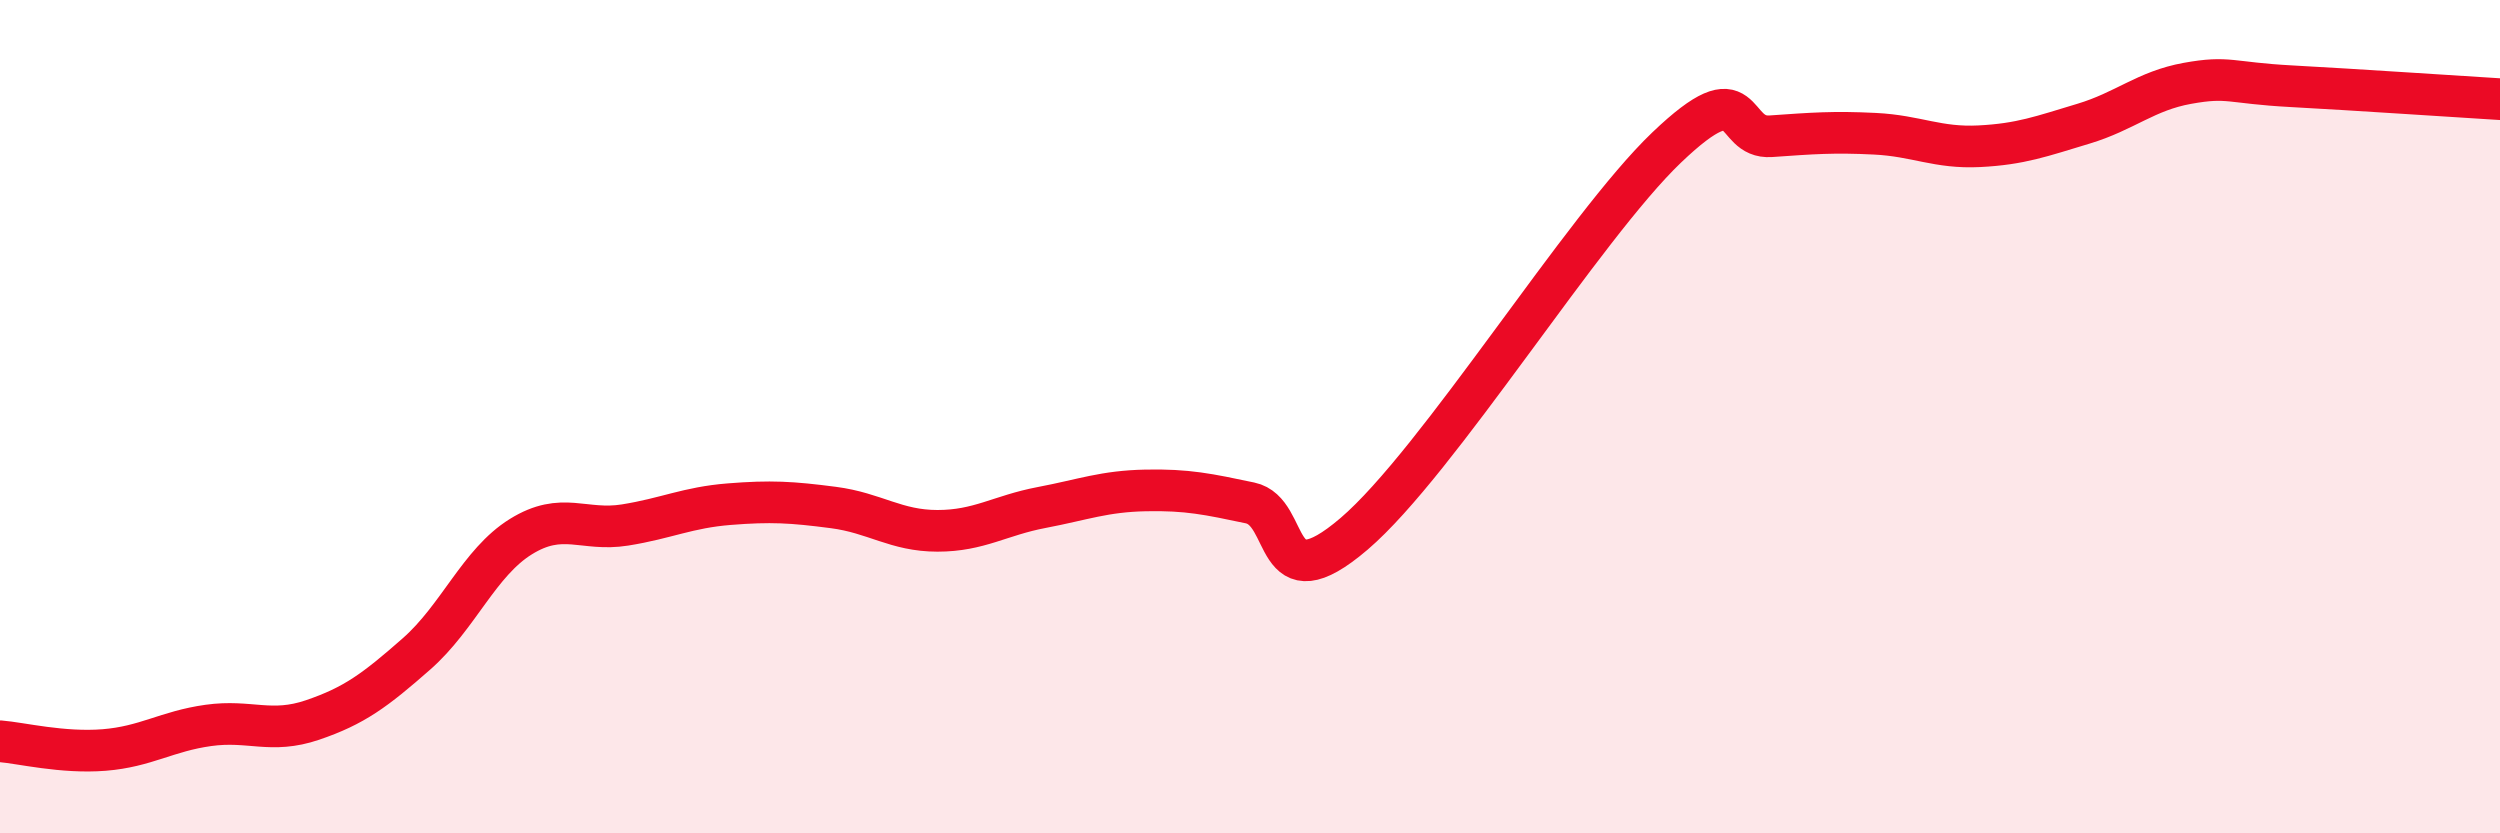
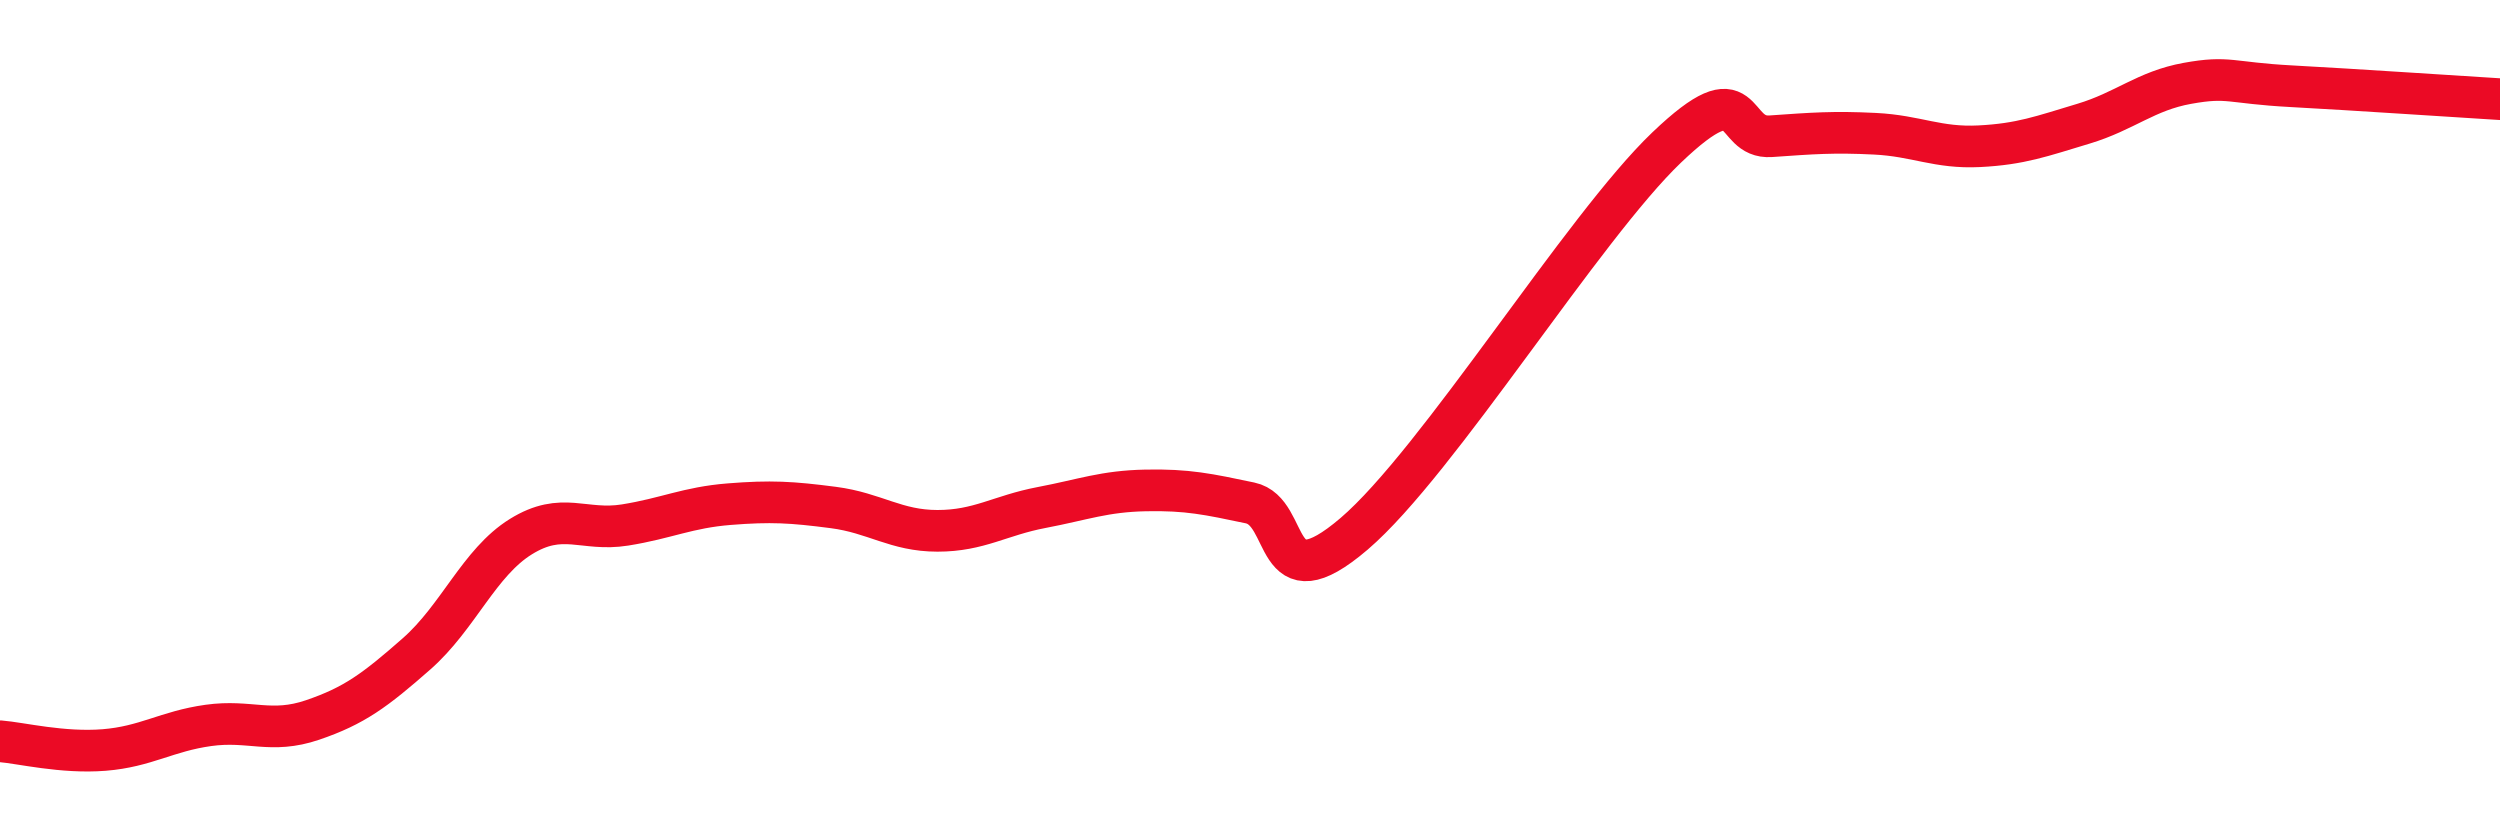
<svg xmlns="http://www.w3.org/2000/svg" width="60" height="20" viewBox="0 0 60 20">
-   <path d="M 0,17.79 C 0.5,17.83 1.5,18.08 2.5,18 C 3.5,17.92 4,17.55 5,17.41 C 6,17.27 6.5,17.62 7.5,17.28 C 8.5,16.94 9,16.57 10,15.69 C 11,14.81 11.5,13.5 12.5,12.88 C 13.5,12.26 14,12.76 15,12.6 C 16,12.44 16.5,12.18 17.5,12.1 C 18.5,12.02 19,12.05 20,12.18 C 21,12.31 21.5,12.74 22.5,12.74 C 23.5,12.74 24,12.37 25,12.18 C 26,11.99 26.5,11.79 27.5,11.77 C 28.5,11.75 29,11.86 30,12.07 C 31,12.28 30.5,14.52 32.5,12.81 C 34.5,11.1 38,5.45 40,3.54 C 42,1.63 41.5,3.34 42.5,3.27 C 43.5,3.2 44,3.16 45,3.21 C 46,3.26 46.5,3.56 47.5,3.51 C 48.5,3.46 49,3.27 50,2.97 C 51,2.67 51.5,2.18 52.5,2 C 53.5,1.82 53.5,1.99 55,2.07 C 56.5,2.15 59,2.32 60,2.38L60 20L0 20Z" fill="#EB0A25" opacity="0.1" stroke-linecap="round" stroke-linejoin="round" />
  <path d="M 0,17.79 C 0.5,17.83 1.5,18.08 2.5,18 C 3.5,17.92 4,17.55 5,17.41 C 6,17.27 6.5,17.62 7.5,17.28 C 8.5,16.94 9,16.57 10,15.69 C 11,14.81 11.5,13.5 12.5,12.88 C 13.5,12.26 14,12.76 15,12.6 C 16,12.44 16.5,12.18 17.5,12.1 C 18.5,12.02 19,12.05 20,12.18 C 21,12.31 21.5,12.74 22.5,12.74 C 23.5,12.74 24,12.37 25,12.18 C 26,11.99 26.5,11.79 27.5,11.77 C 28.5,11.75 29,11.86 30,12.07 C 31,12.28 30.5,14.52 32.5,12.81 C 34.5,11.1 38,5.45 40,3.54 C 42,1.63 41.5,3.34 42.5,3.27 C 43.5,3.2 44,3.16 45,3.21 C 46,3.26 46.5,3.56 47.5,3.51 C 48.5,3.46 49,3.27 50,2.97 C 51,2.67 51.5,2.18 52.5,2 C 53.5,1.82 53.5,1.99 55,2.07 C 56.5,2.15 59,2.32 60,2.38" stroke="#EB0A25" stroke-width="1" fill="none" stroke-linecap="round" stroke-linejoin="round" />
</svg>